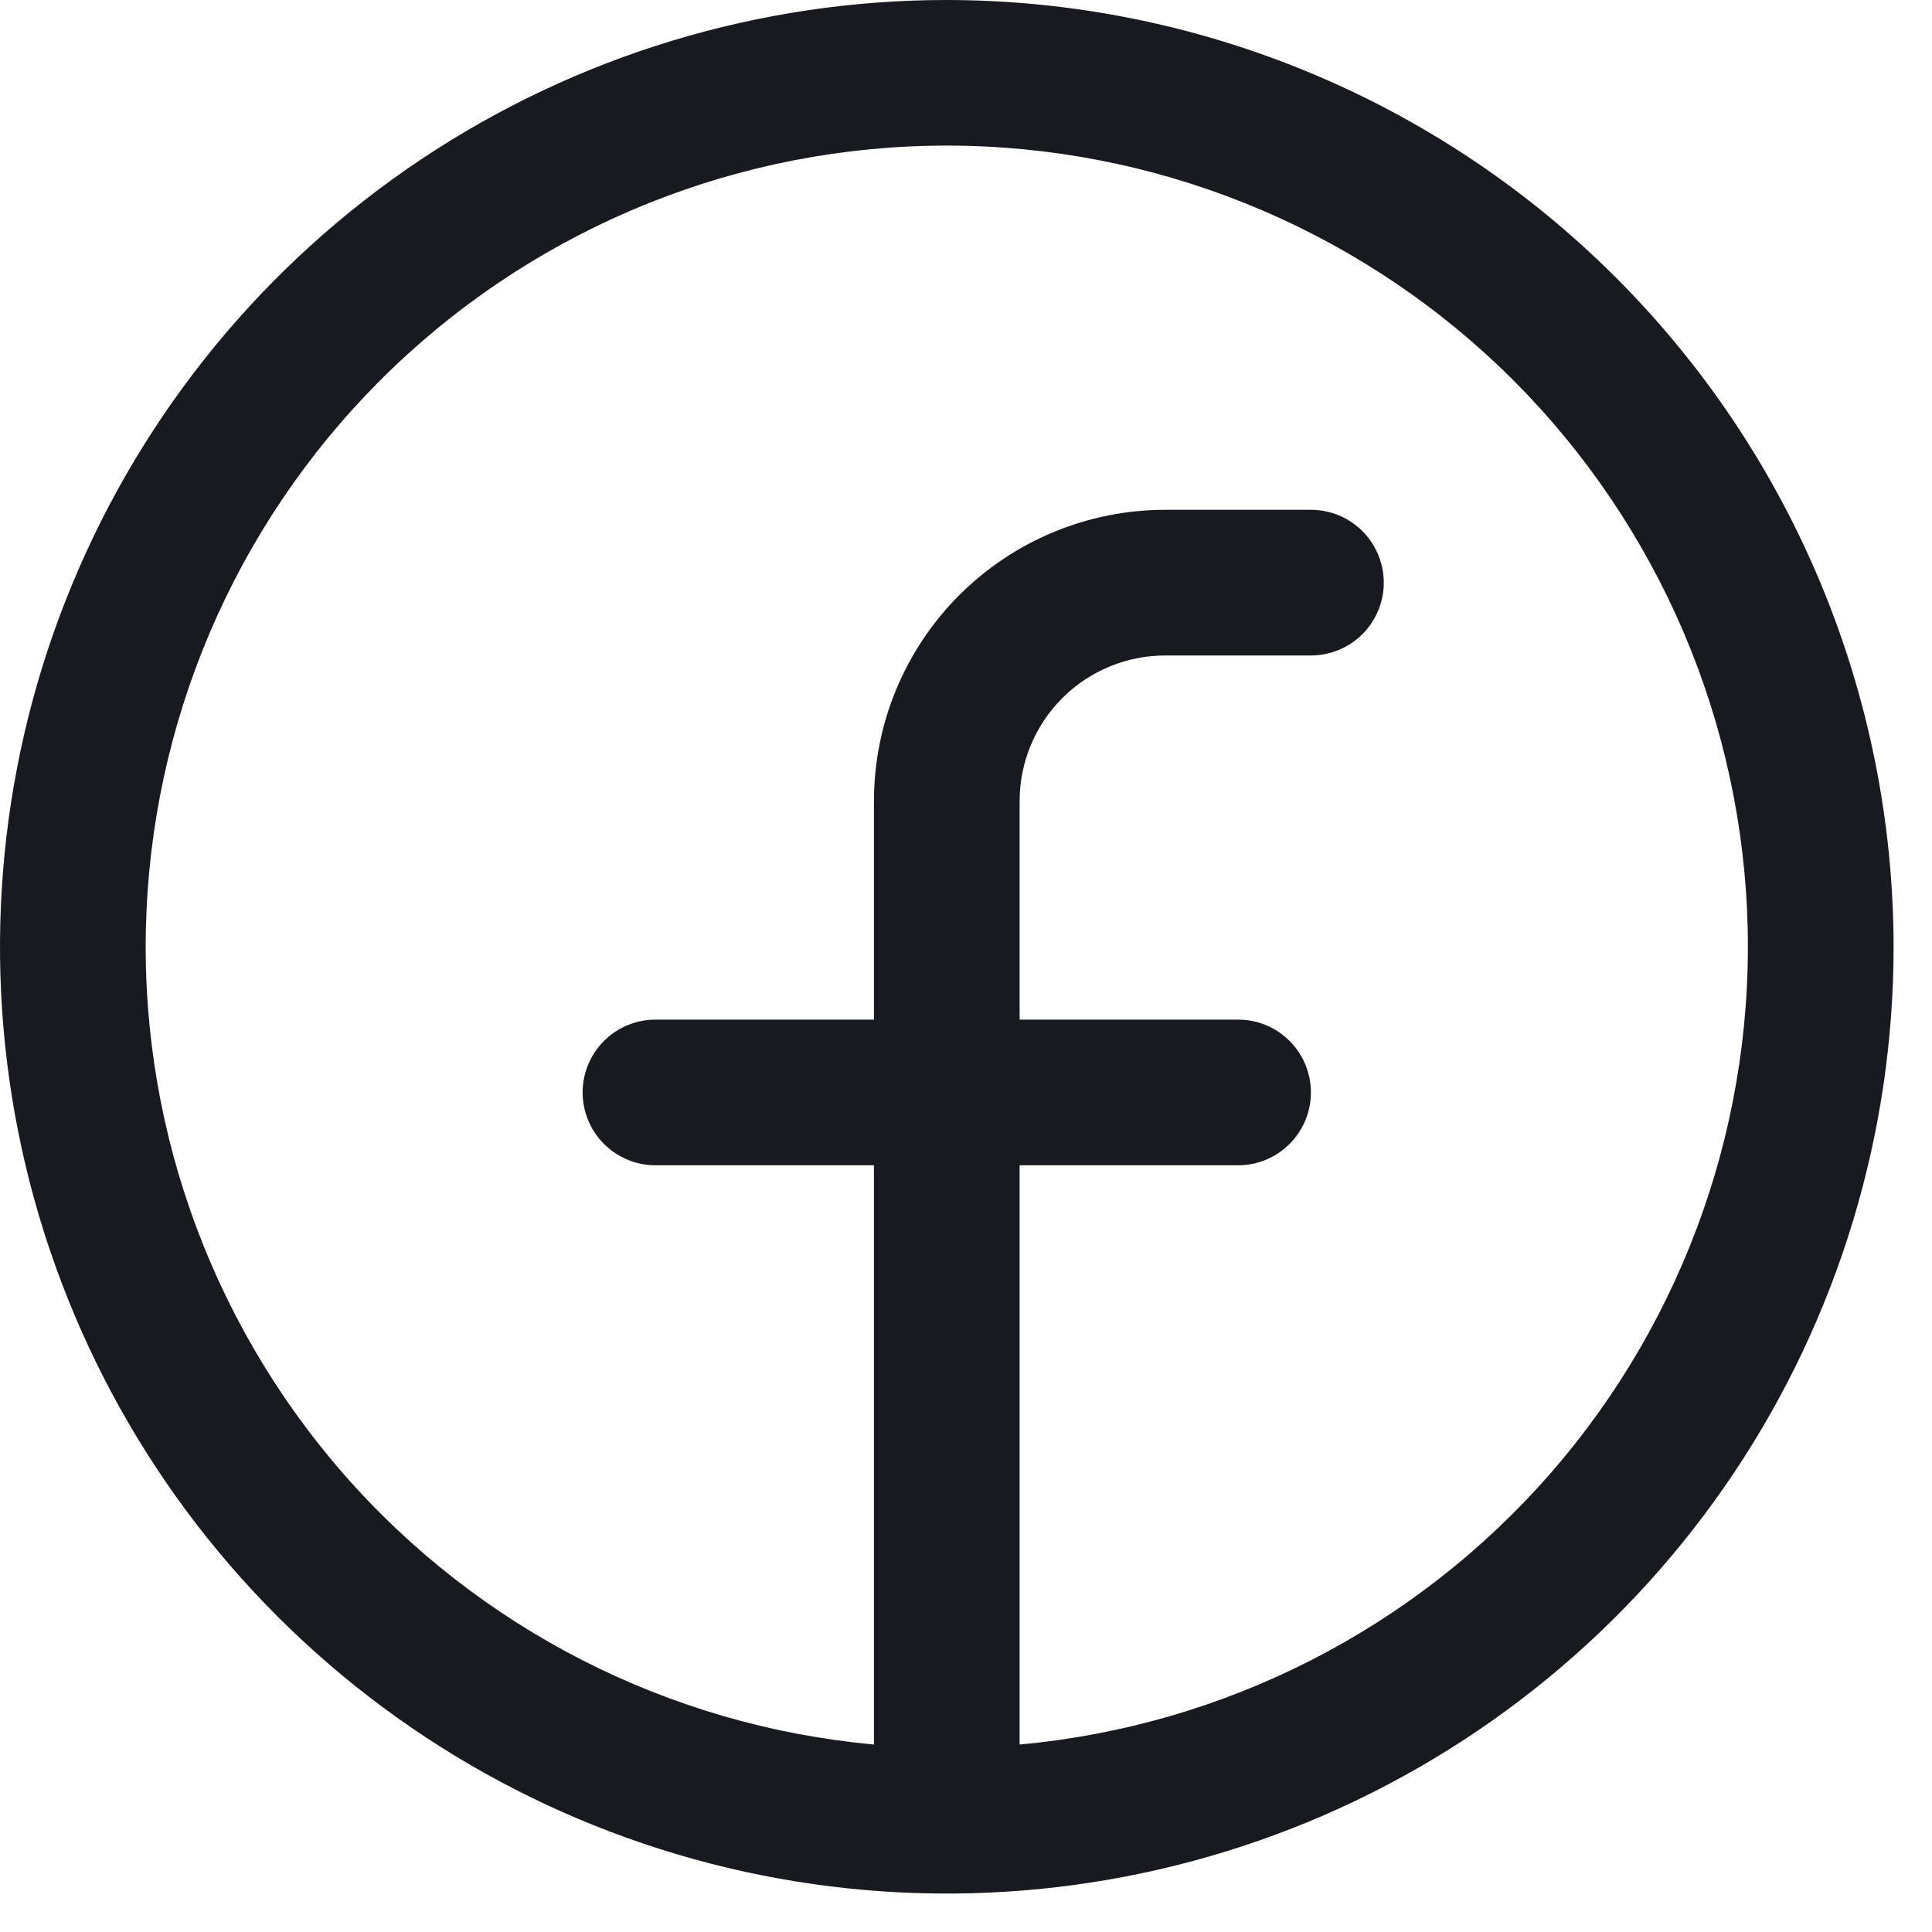
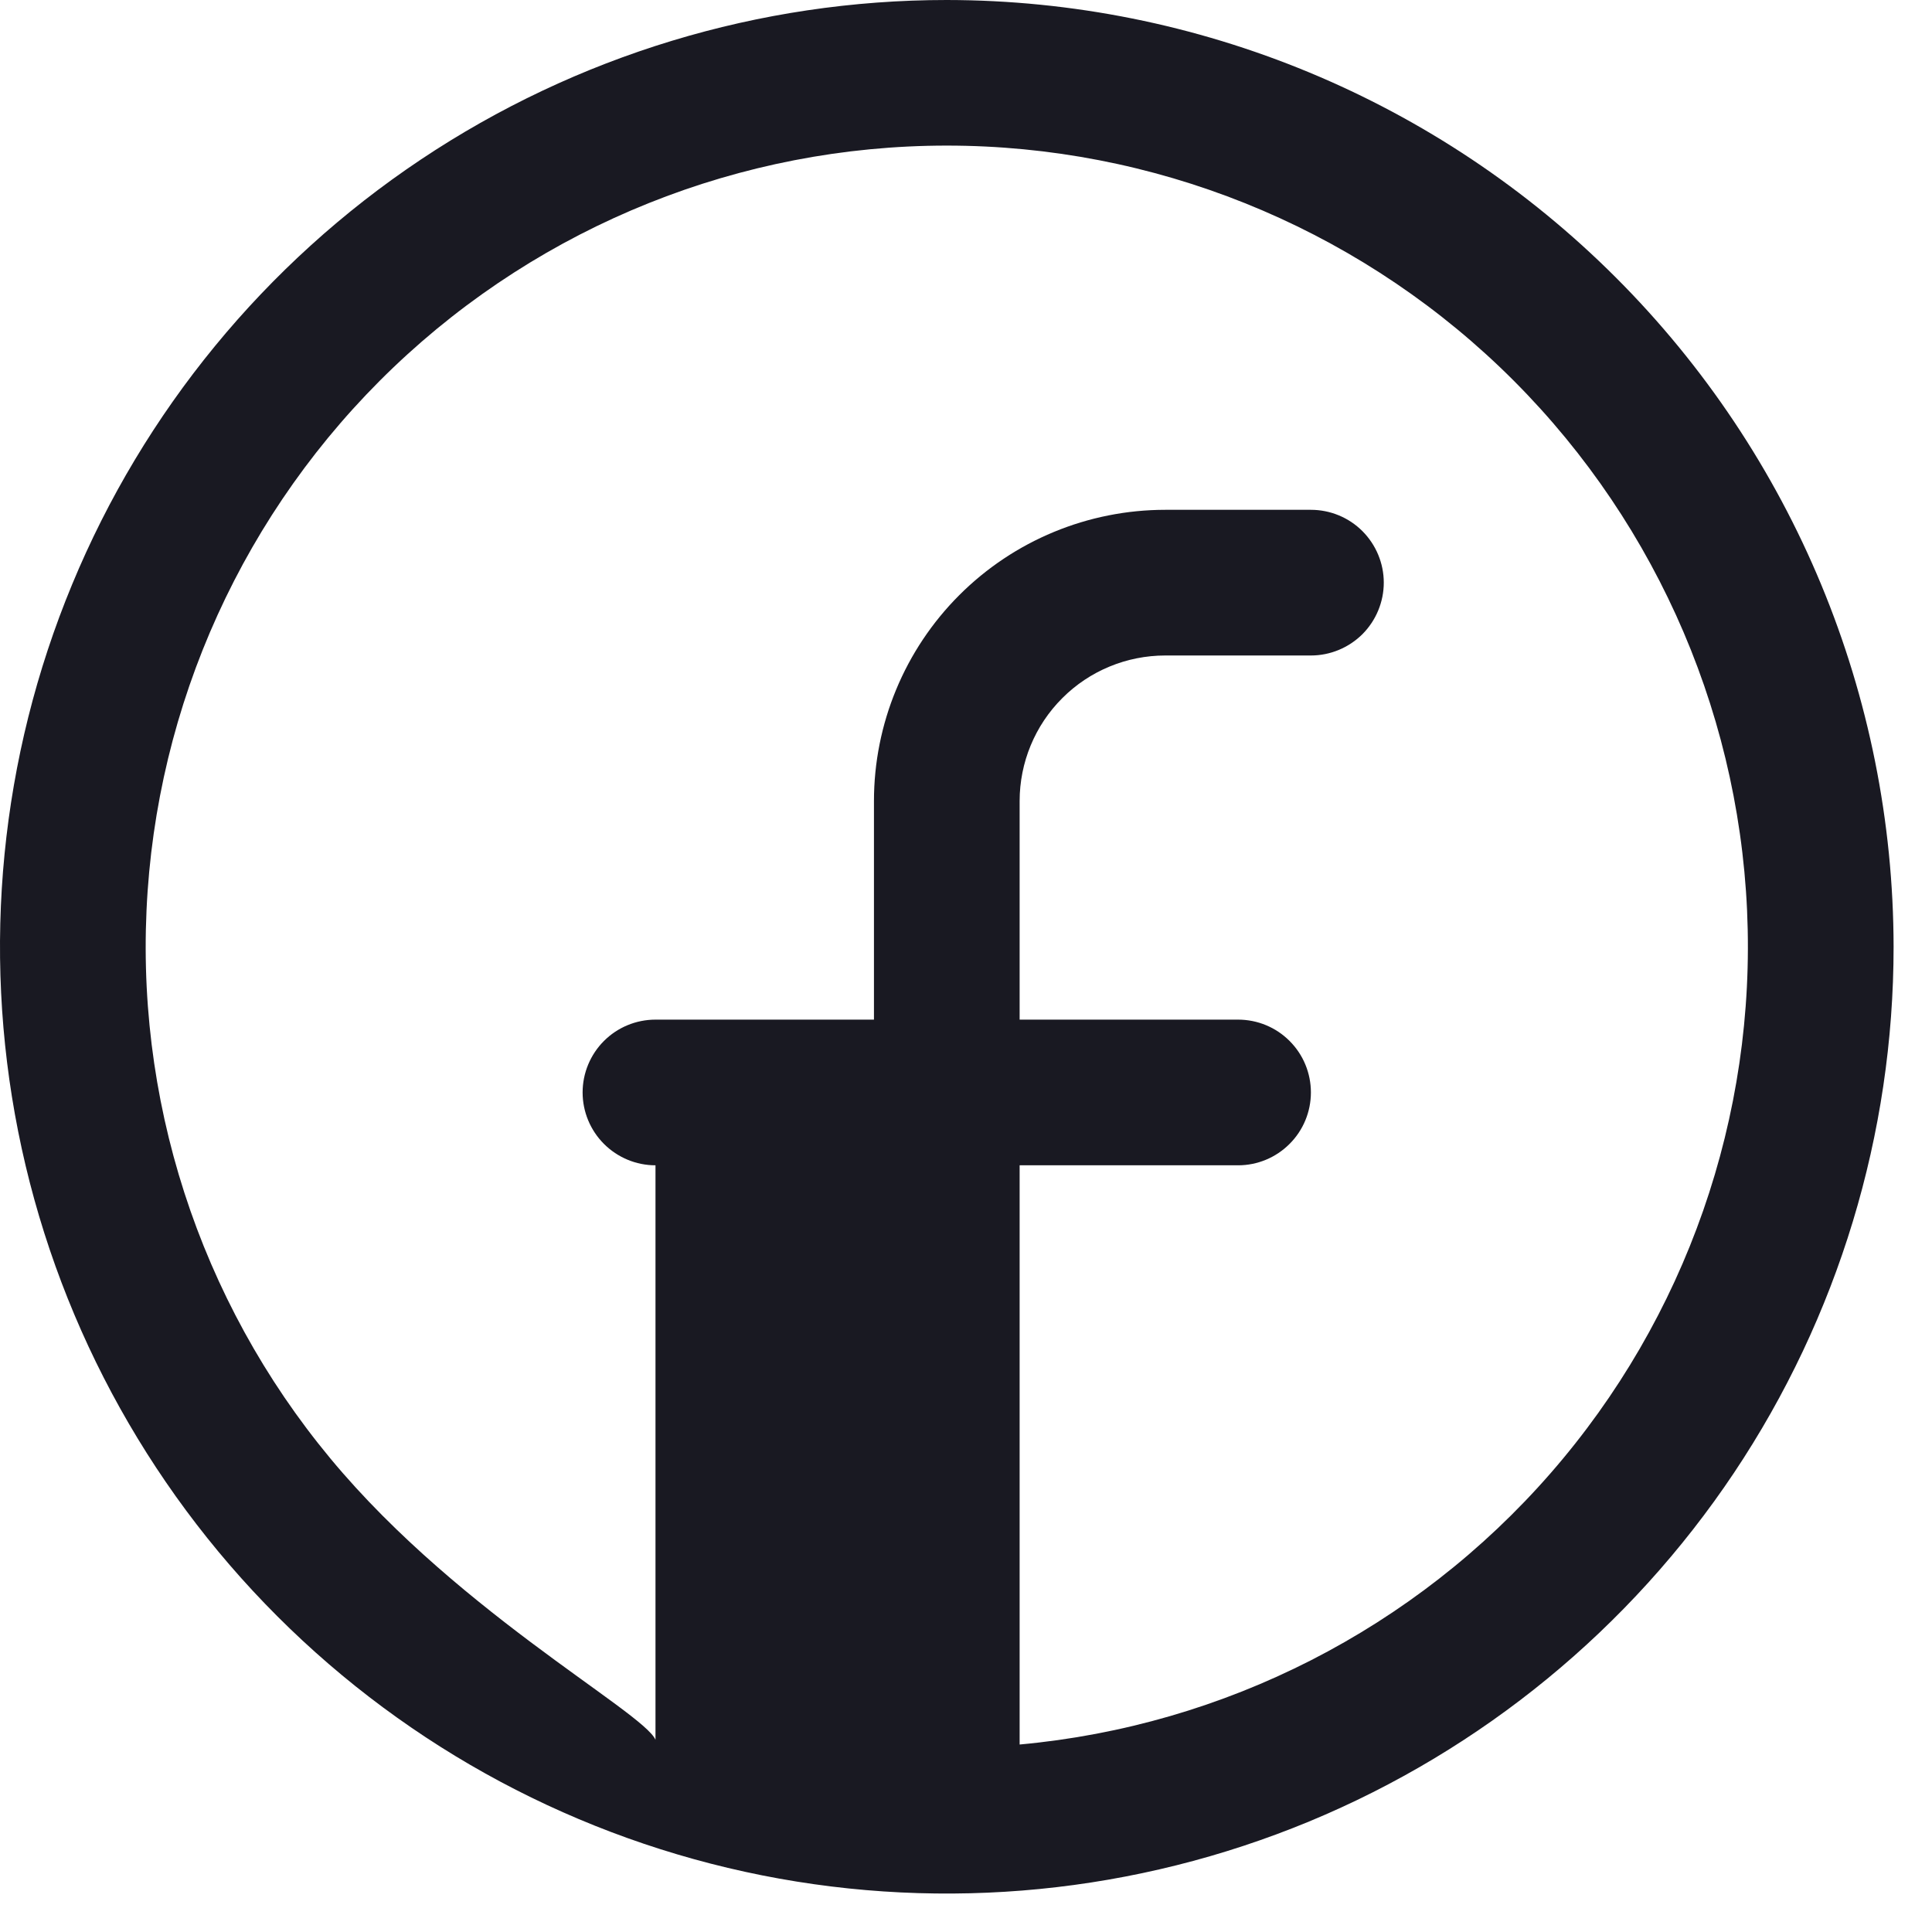
<svg xmlns="http://www.w3.org/2000/svg" width="25" height="25" viewBox="0 0 25 25" fill="none">
  <g id="FB link ">
-     <path id="Vector" d="M12.251 0C9.828 0 7.46 0.719 5.445 2.065C3.43 3.411 1.86 5.324 0.933 7.563C0.005 9.802 -0.237 12.265 0.235 14.641C0.708 17.018 1.875 19.201 3.588 20.914C5.302 22.628 7.485 23.794 9.861 24.267C12.238 24.74 14.701 24.497 16.94 23.57C19.178 22.643 21.092 21.072 22.438 19.058C23.784 17.043 24.503 14.674 24.503 12.251C24.499 9.003 23.207 5.889 20.91 3.592C18.614 1.295 15.499 0.003 12.251 0ZM13.194 22.574V15.079H16.021C16.271 15.079 16.511 14.979 16.687 14.802C16.864 14.626 16.963 14.386 16.963 14.136C16.963 13.886 16.864 13.646 16.687 13.47C16.511 13.293 16.271 13.194 16.021 13.194H13.194V10.366C13.194 9.867 13.392 9.387 13.746 9.034C14.099 8.68 14.579 8.482 15.079 8.482H16.963C17.213 8.482 17.453 8.382 17.63 8.206C17.806 8.029 17.906 7.789 17.906 7.539C17.906 7.289 17.806 7.05 17.63 6.873C17.453 6.696 17.213 6.597 16.963 6.597H15.079C14.079 6.597 13.12 6.994 12.413 7.701C11.706 8.408 11.309 9.367 11.309 10.366V13.194H8.482C8.232 13.194 7.992 13.293 7.815 13.47C7.639 13.646 7.539 13.886 7.539 14.136C7.539 14.386 7.639 14.626 7.815 14.802C7.992 14.979 8.232 15.079 8.482 15.079H11.309V22.574C8.652 22.332 6.191 21.074 4.438 19.064C2.685 17.053 1.774 14.444 1.896 11.779C2.017 9.114 3.161 6.598 5.09 4.755C7.019 2.913 9.584 1.884 12.251 1.884C14.919 1.884 17.484 2.913 19.413 4.755C21.341 6.598 22.486 9.114 22.607 11.779C22.728 14.444 21.818 17.053 20.064 19.064C18.311 21.074 15.85 22.332 13.194 22.574Z" fill="#191922" />
+     <path id="Vector" d="M12.251 0C9.828 0 7.46 0.719 5.445 2.065C3.43 3.411 1.86 5.324 0.933 7.563C0.005 9.802 -0.237 12.265 0.235 14.641C0.708 17.018 1.875 19.201 3.588 20.914C5.302 22.628 7.485 23.794 9.861 24.267C12.238 24.74 14.701 24.497 16.94 23.57C19.178 22.643 21.092 21.072 22.438 19.058C23.784 17.043 24.503 14.674 24.503 12.251C24.499 9.003 23.207 5.889 20.91 3.592C18.614 1.295 15.499 0.003 12.251 0ZM13.194 22.574V15.079H16.021C16.271 15.079 16.511 14.979 16.687 14.802C16.864 14.626 16.963 14.386 16.963 14.136C16.963 13.886 16.864 13.646 16.687 13.47C16.511 13.293 16.271 13.194 16.021 13.194H13.194V10.366C13.194 9.867 13.392 9.387 13.746 9.034C14.099 8.68 14.579 8.482 15.079 8.482H16.963C17.213 8.482 17.453 8.382 17.63 8.206C17.806 8.029 17.906 7.789 17.906 7.539C17.906 7.289 17.806 7.05 17.63 6.873C17.453 6.696 17.213 6.597 16.963 6.597H15.079C14.079 6.597 13.12 6.994 12.413 7.701C11.706 8.408 11.309 9.367 11.309 10.366V13.194H8.482C8.232 13.194 7.992 13.293 7.815 13.47C7.639 13.646 7.539 13.886 7.539 14.136C7.539 14.386 7.639 14.626 7.815 14.802C7.992 14.979 8.232 15.079 8.482 15.079V22.574C8.652 22.332 6.191 21.074 4.438 19.064C2.685 17.053 1.774 14.444 1.896 11.779C2.017 9.114 3.161 6.598 5.09 4.755C7.019 2.913 9.584 1.884 12.251 1.884C14.919 1.884 17.484 2.913 19.413 4.755C21.341 6.598 22.486 9.114 22.607 11.779C22.728 14.444 21.818 17.053 20.064 19.064C18.311 21.074 15.85 22.332 13.194 22.574Z" fill="#191922" />
  </g>
</svg>